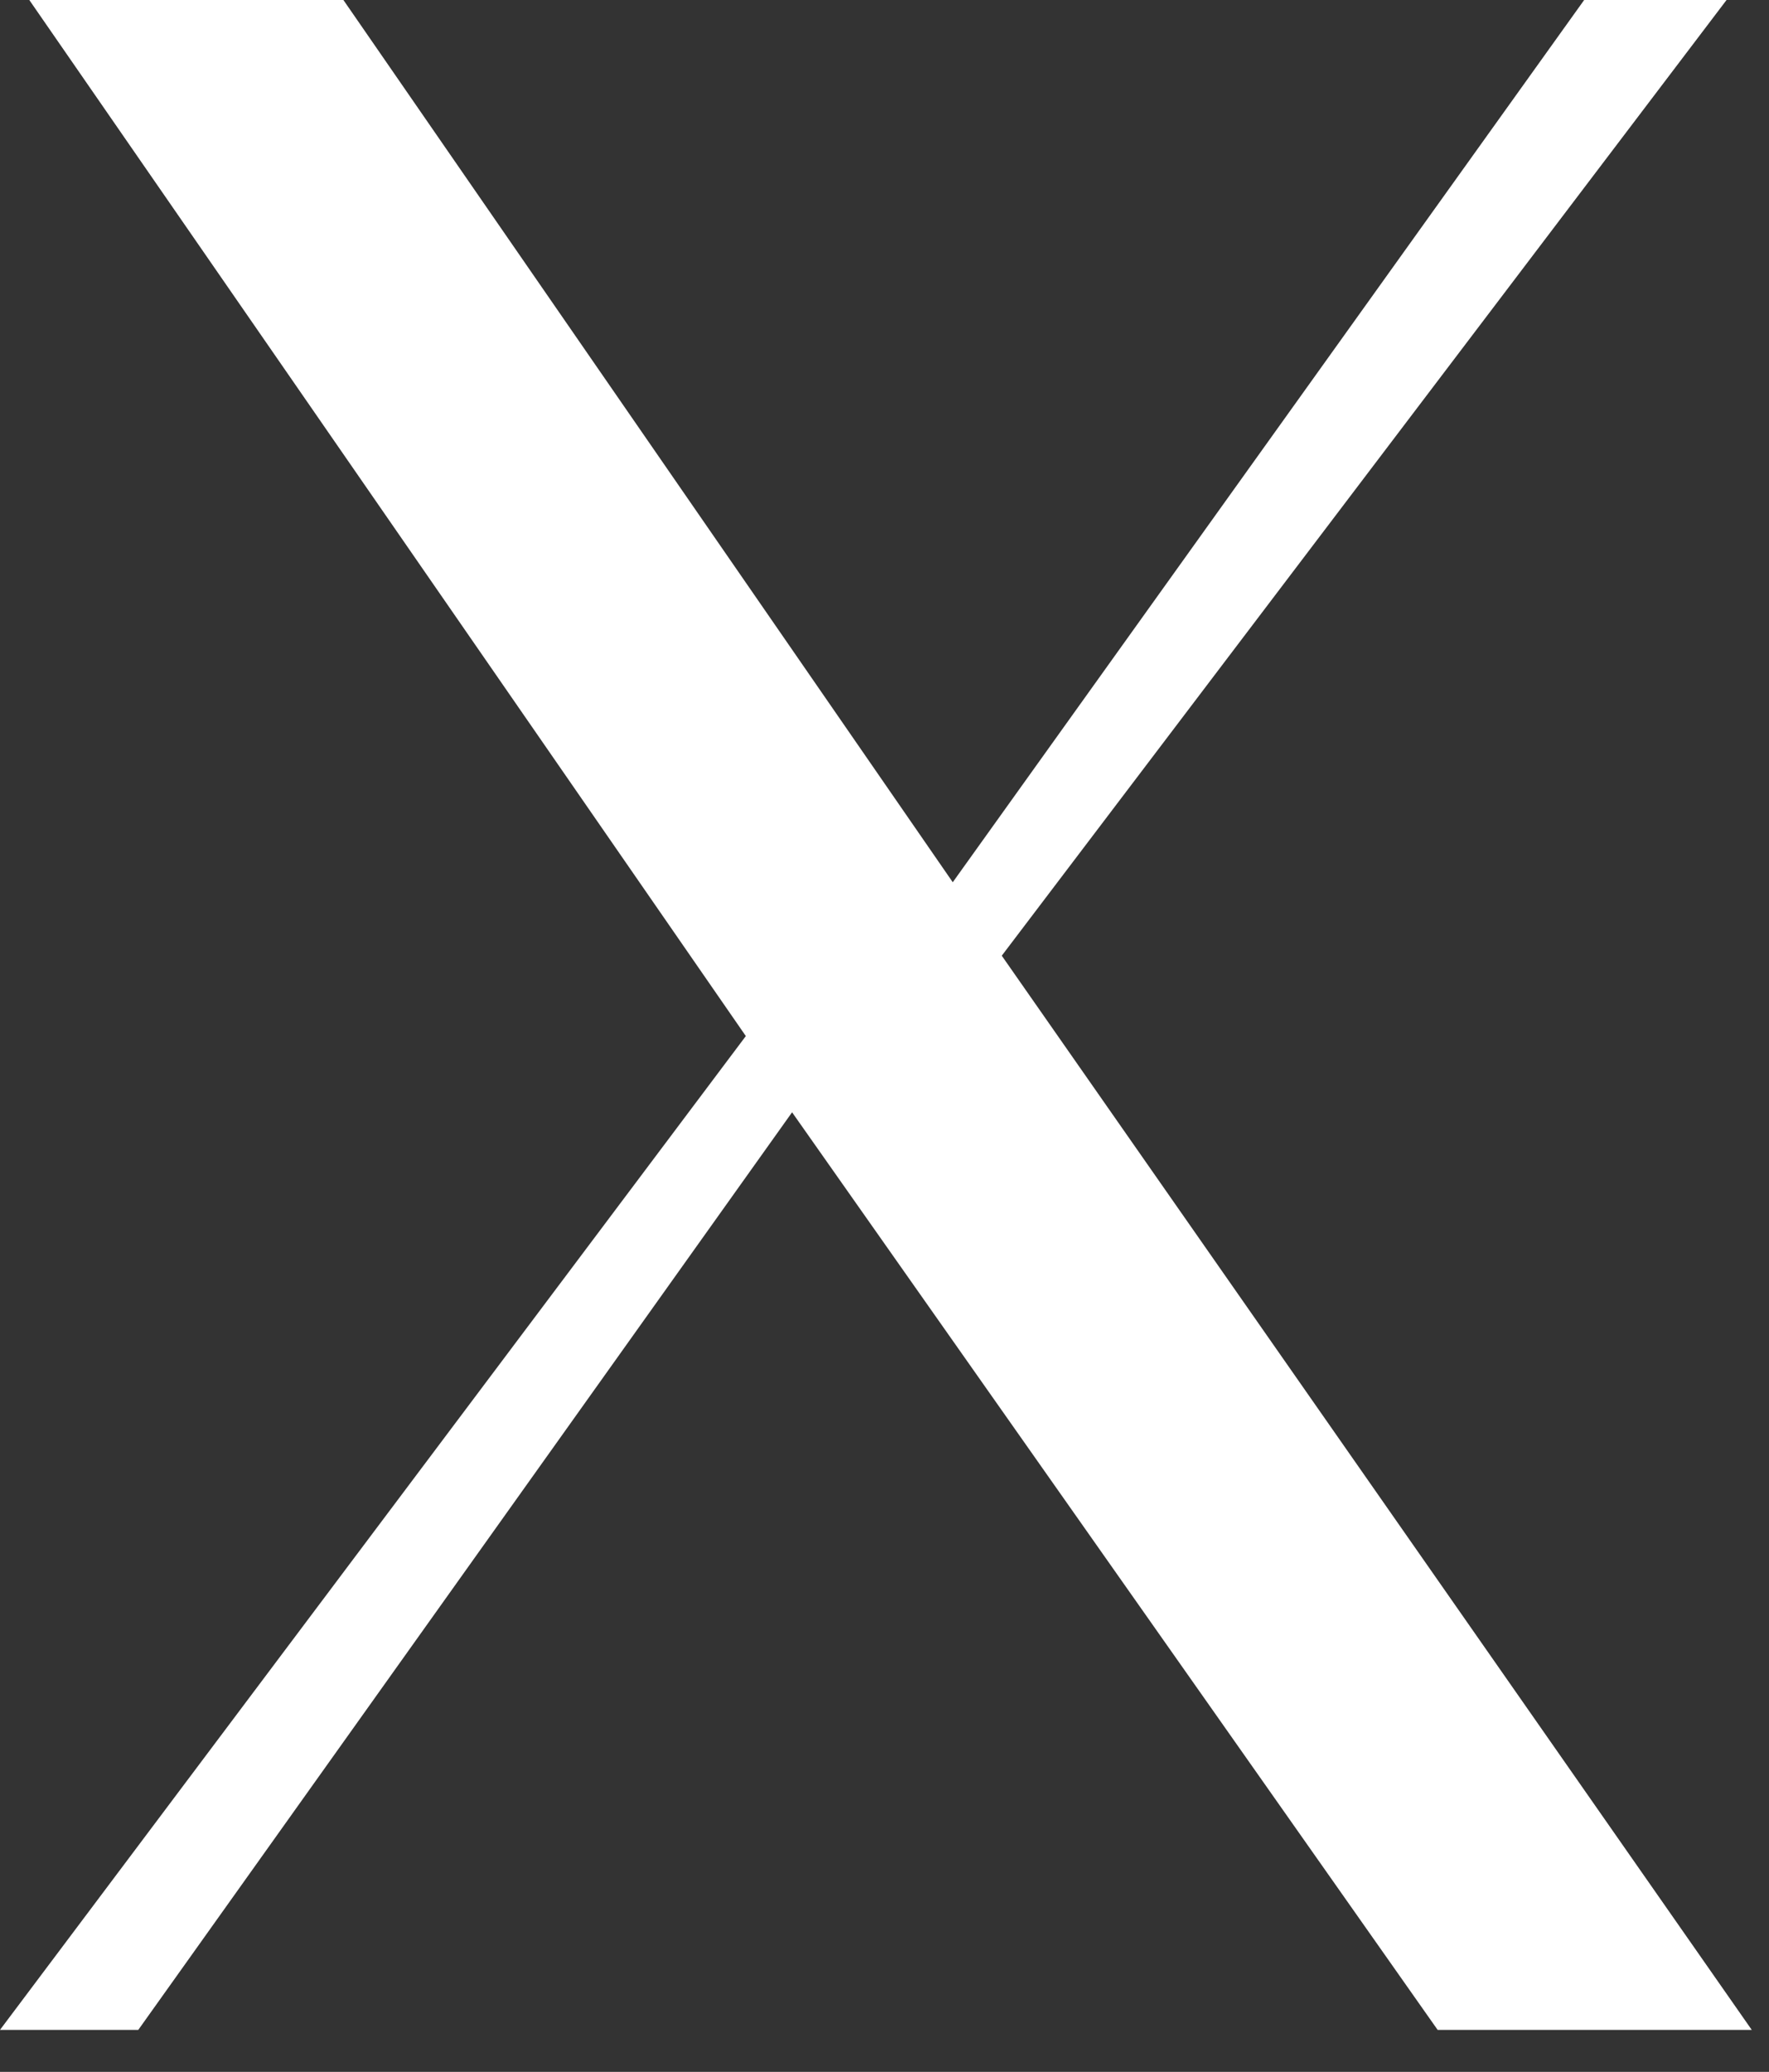
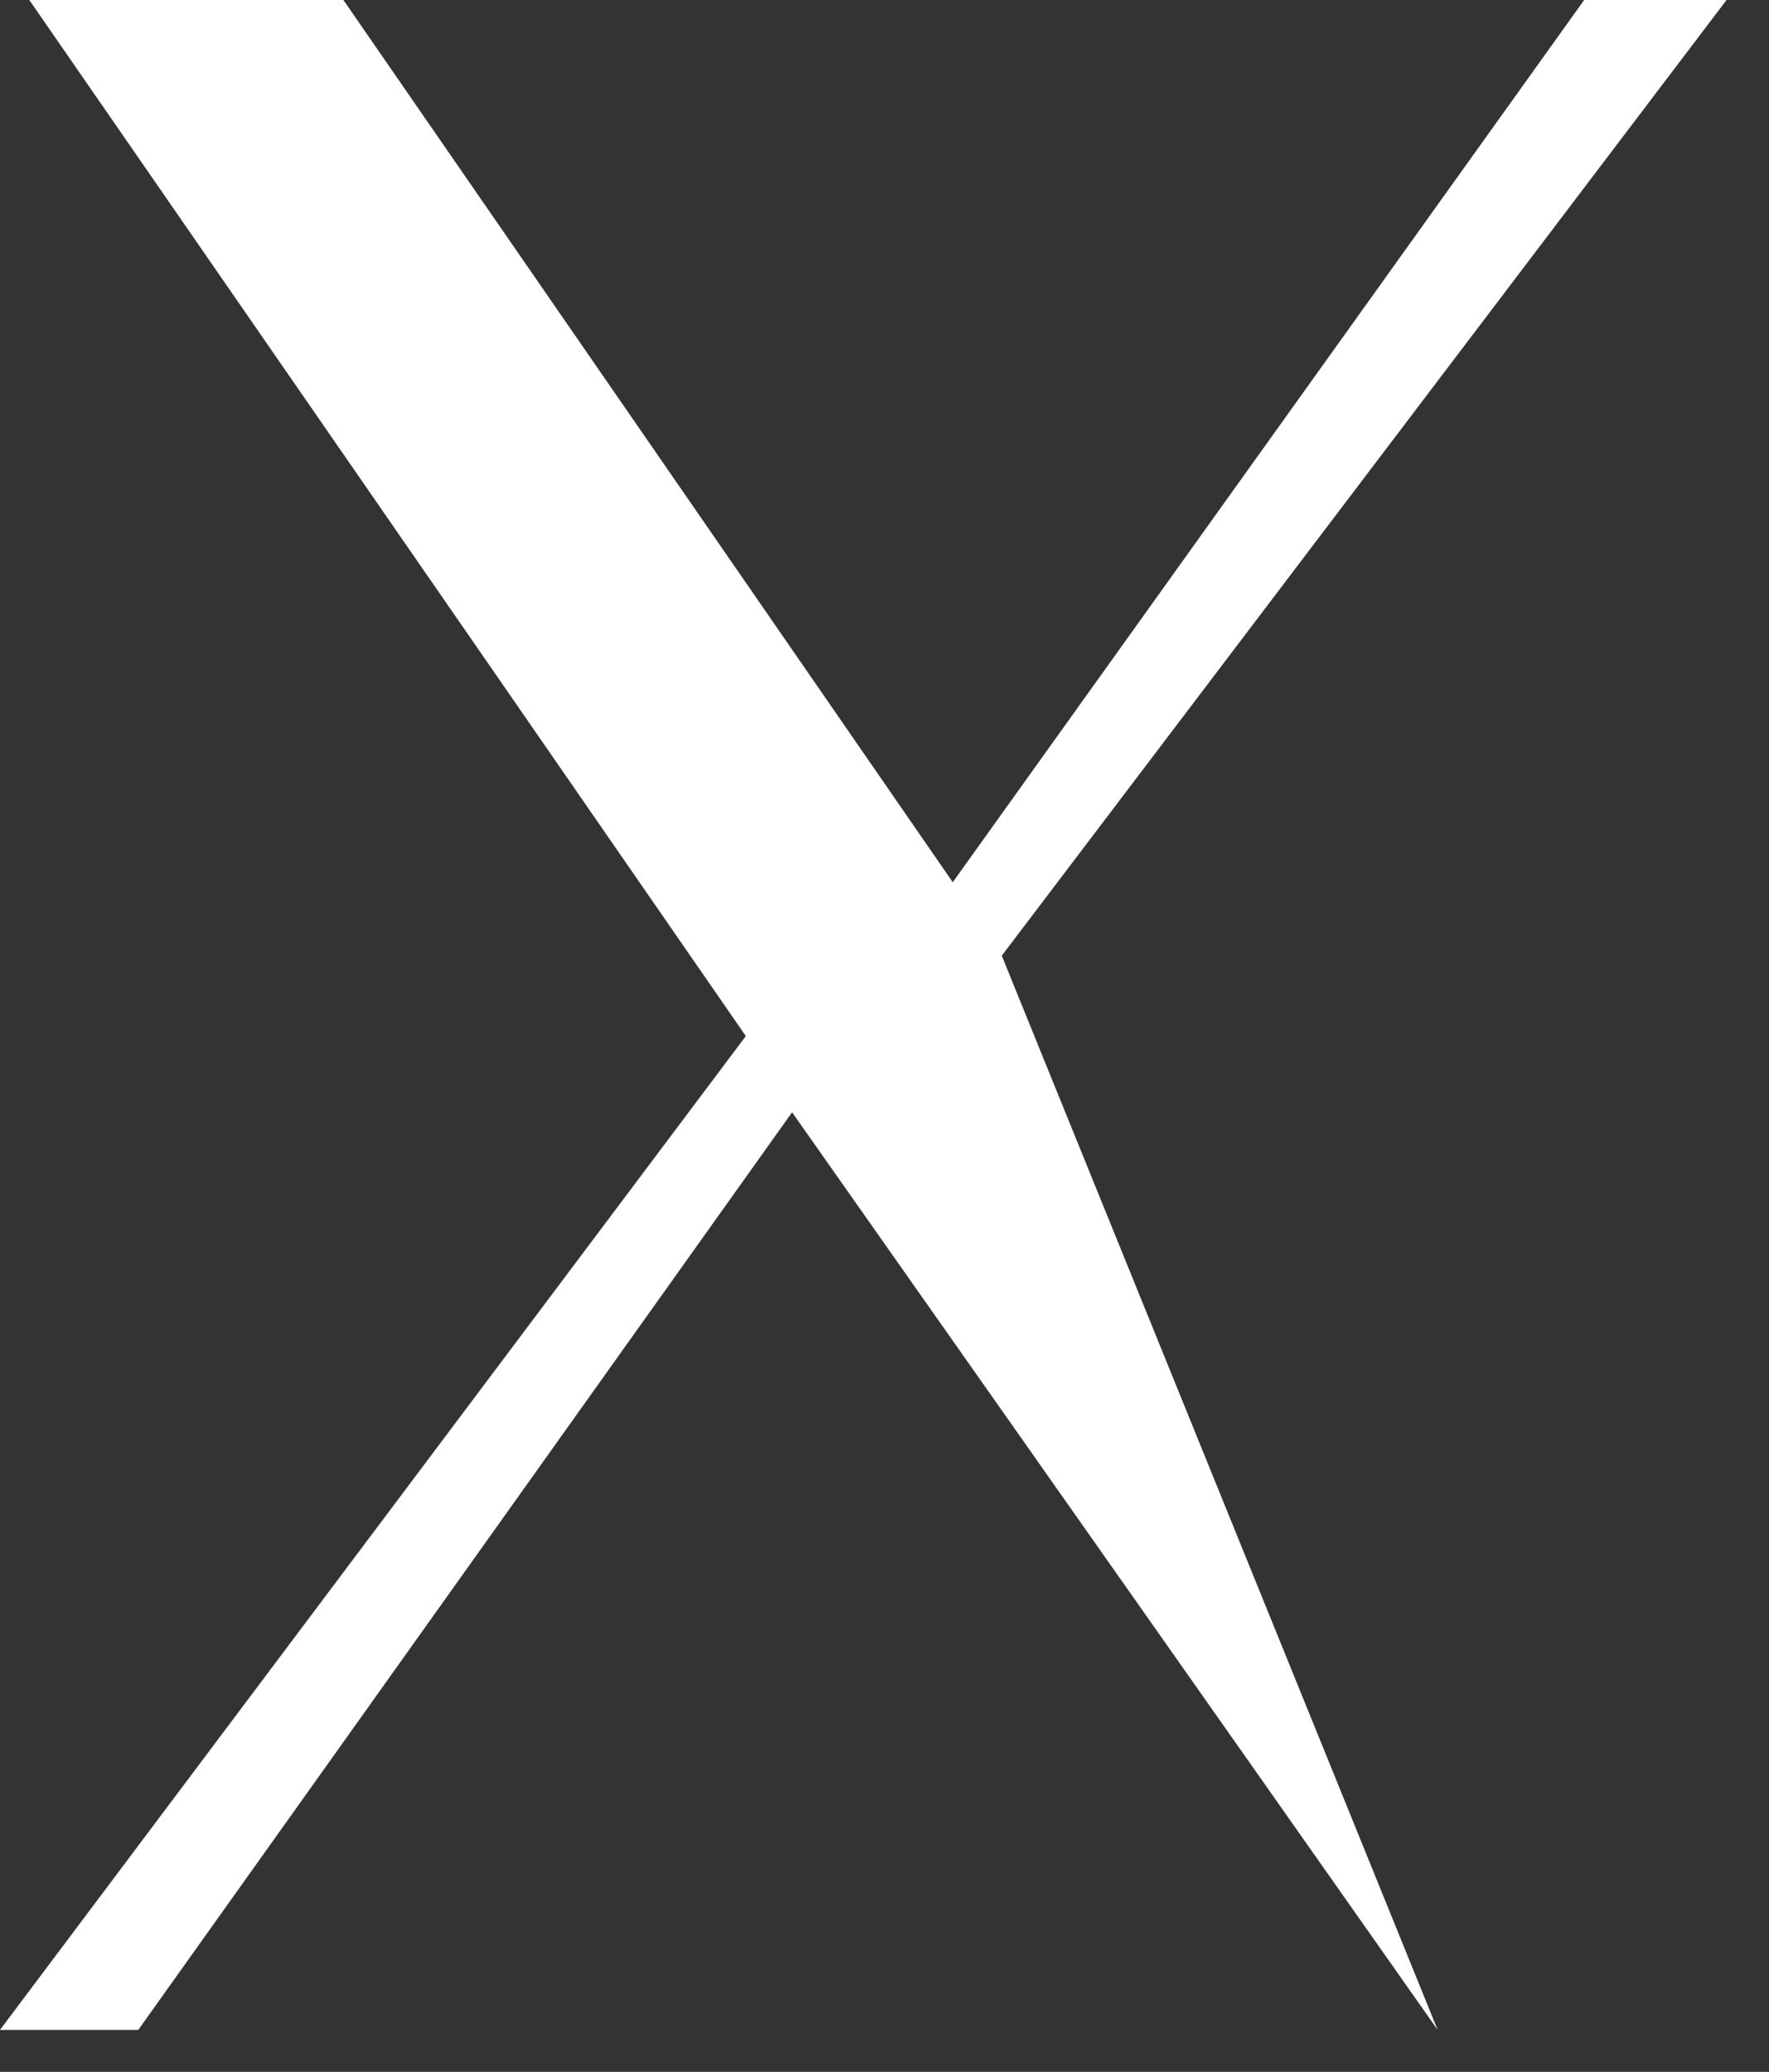
<svg xmlns="http://www.w3.org/2000/svg" fill="none" height="100%" overflow="visible" preserveAspectRatio="none" style="display: block;" viewBox="0 0 41 48" width="100%">
  <rect x="0" y="0" width="41" height="48" fill="#333333" stroke="none" />
-   <path d="M36.716 0L22.082 20.439L7.959 0H0.679L17.286 24.003L0 47.027H3.205L18.358 25.769L33.32 47.027H40.6L23.218 22.141L40.016 0H36.716Z" fill="white" id="Vector" />
+   <path d="M36.716 0L22.082 20.439L7.959 0H0.679L17.286 24.003L0 47.027H3.205L18.358 25.769L33.32 47.027L23.218 22.141L40.016 0H36.716Z" fill="white" id="Vector" />
</svg>